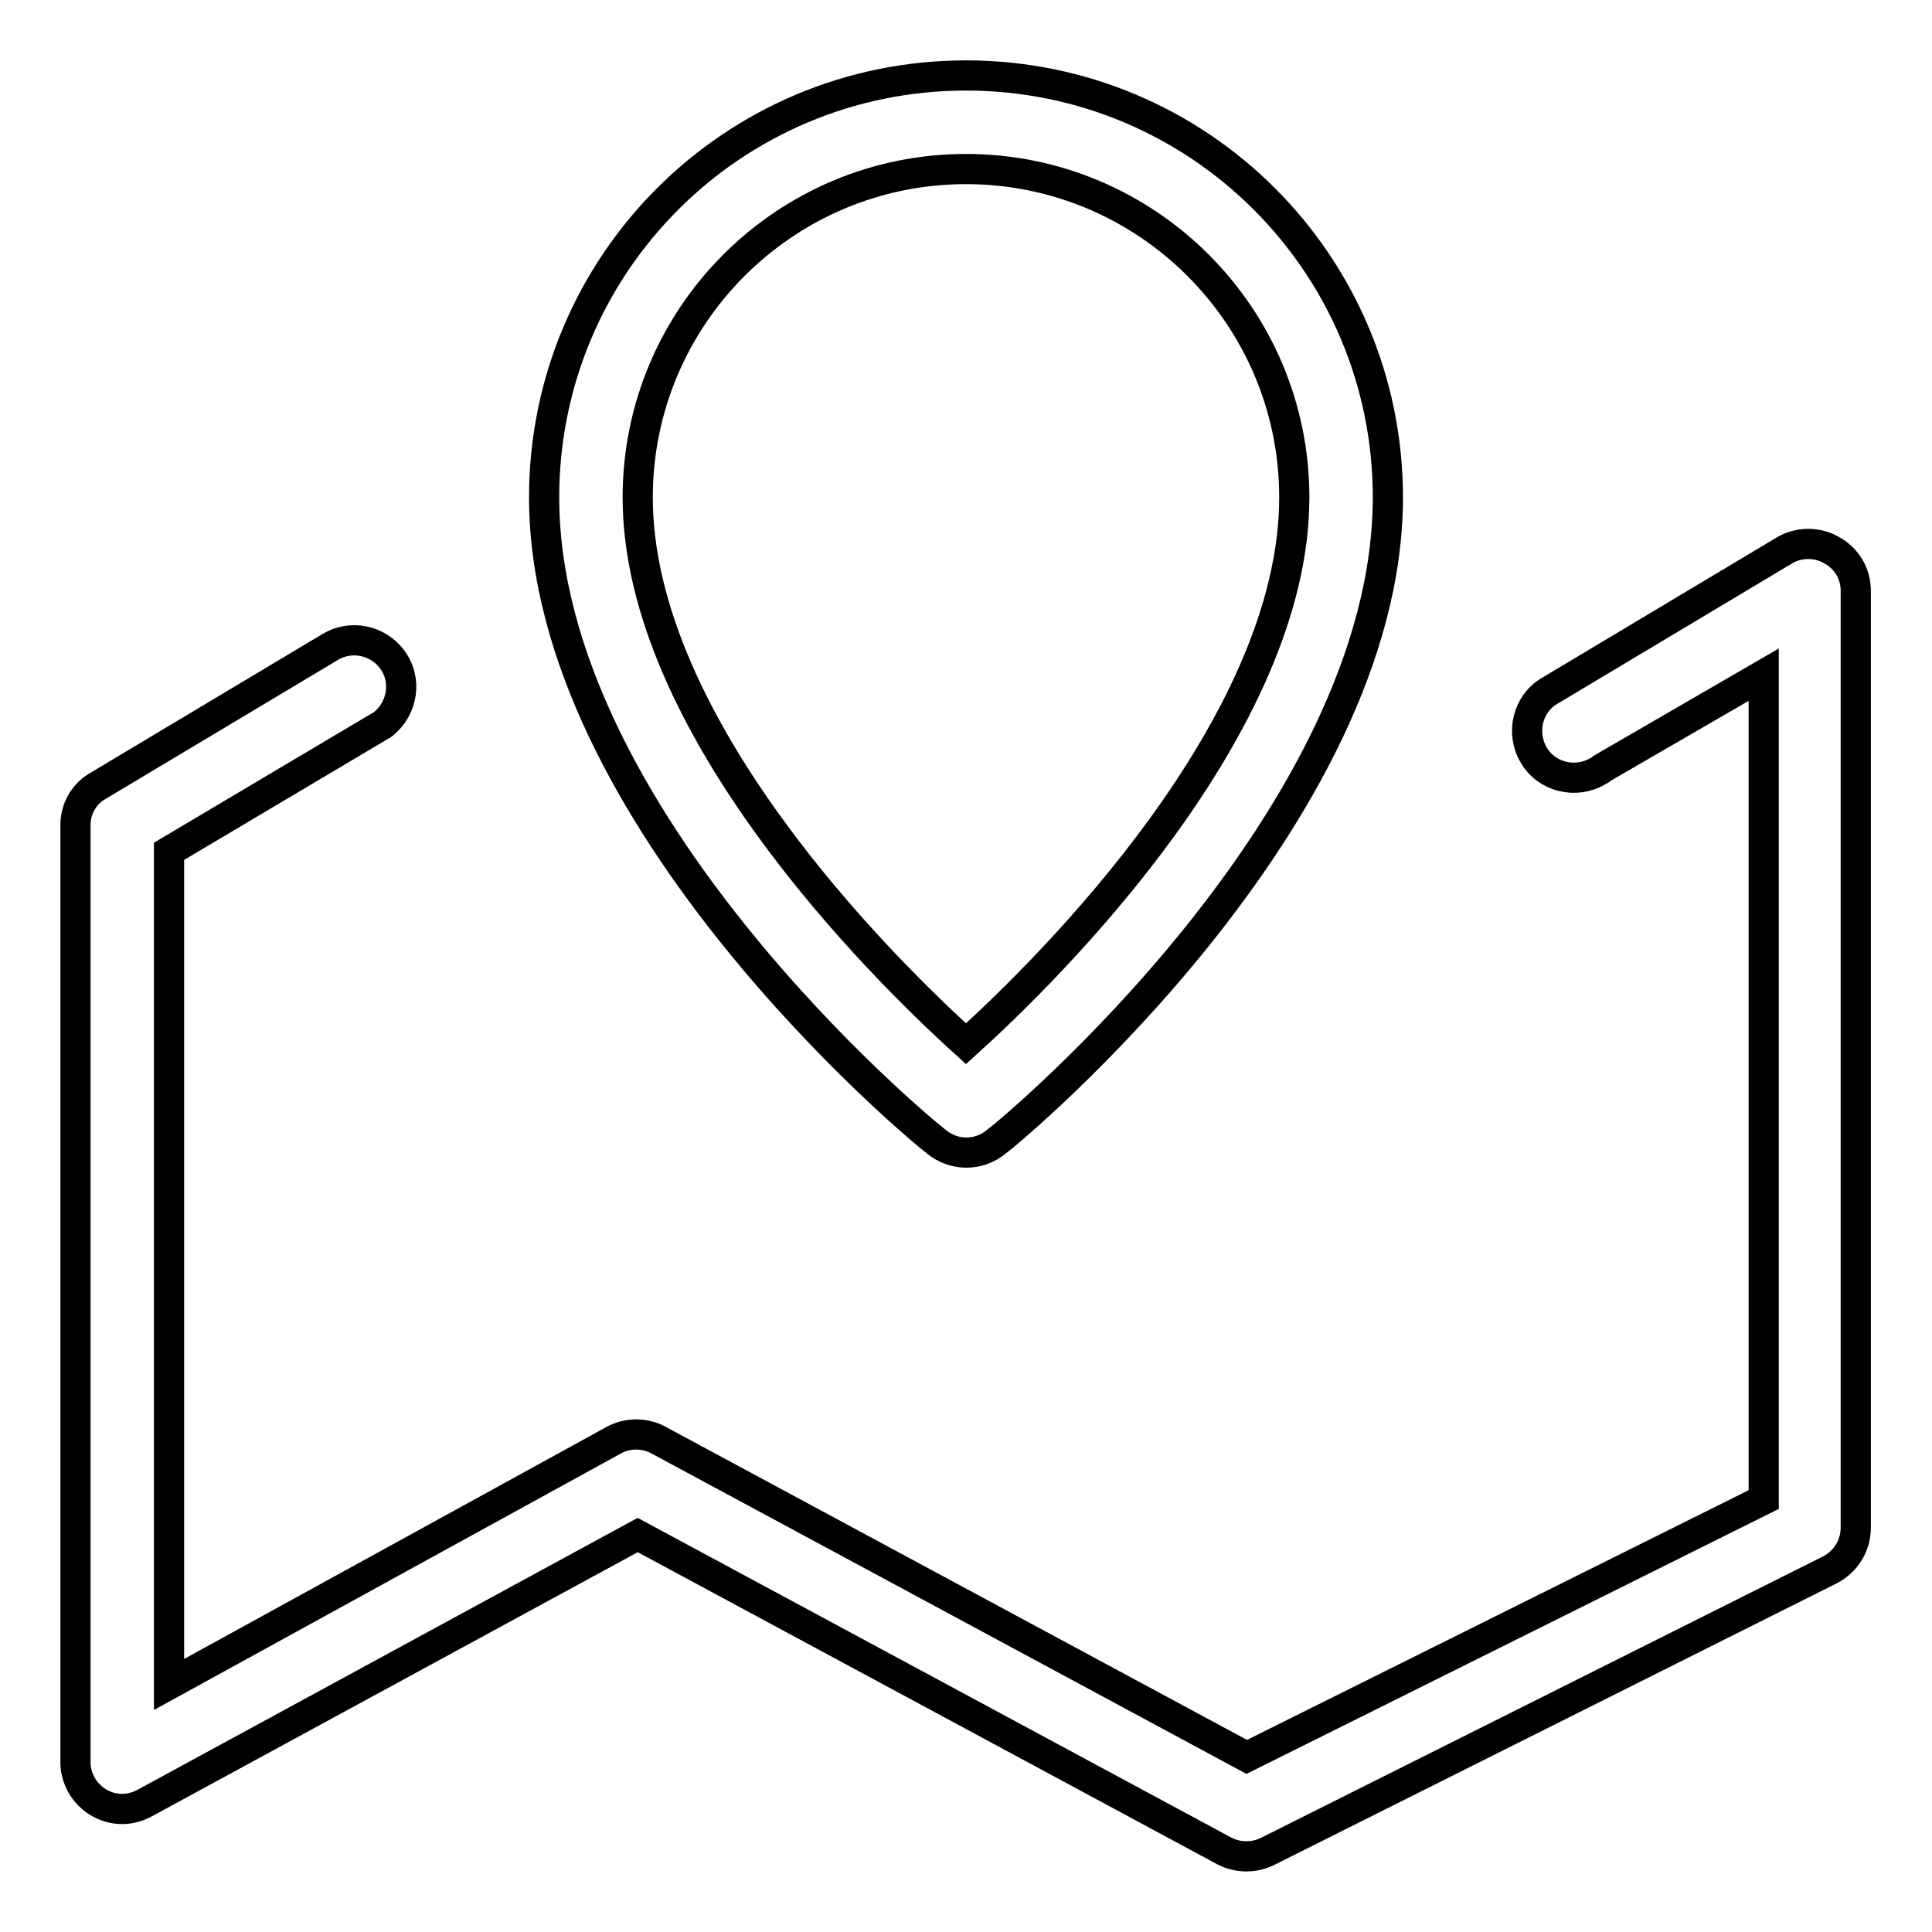
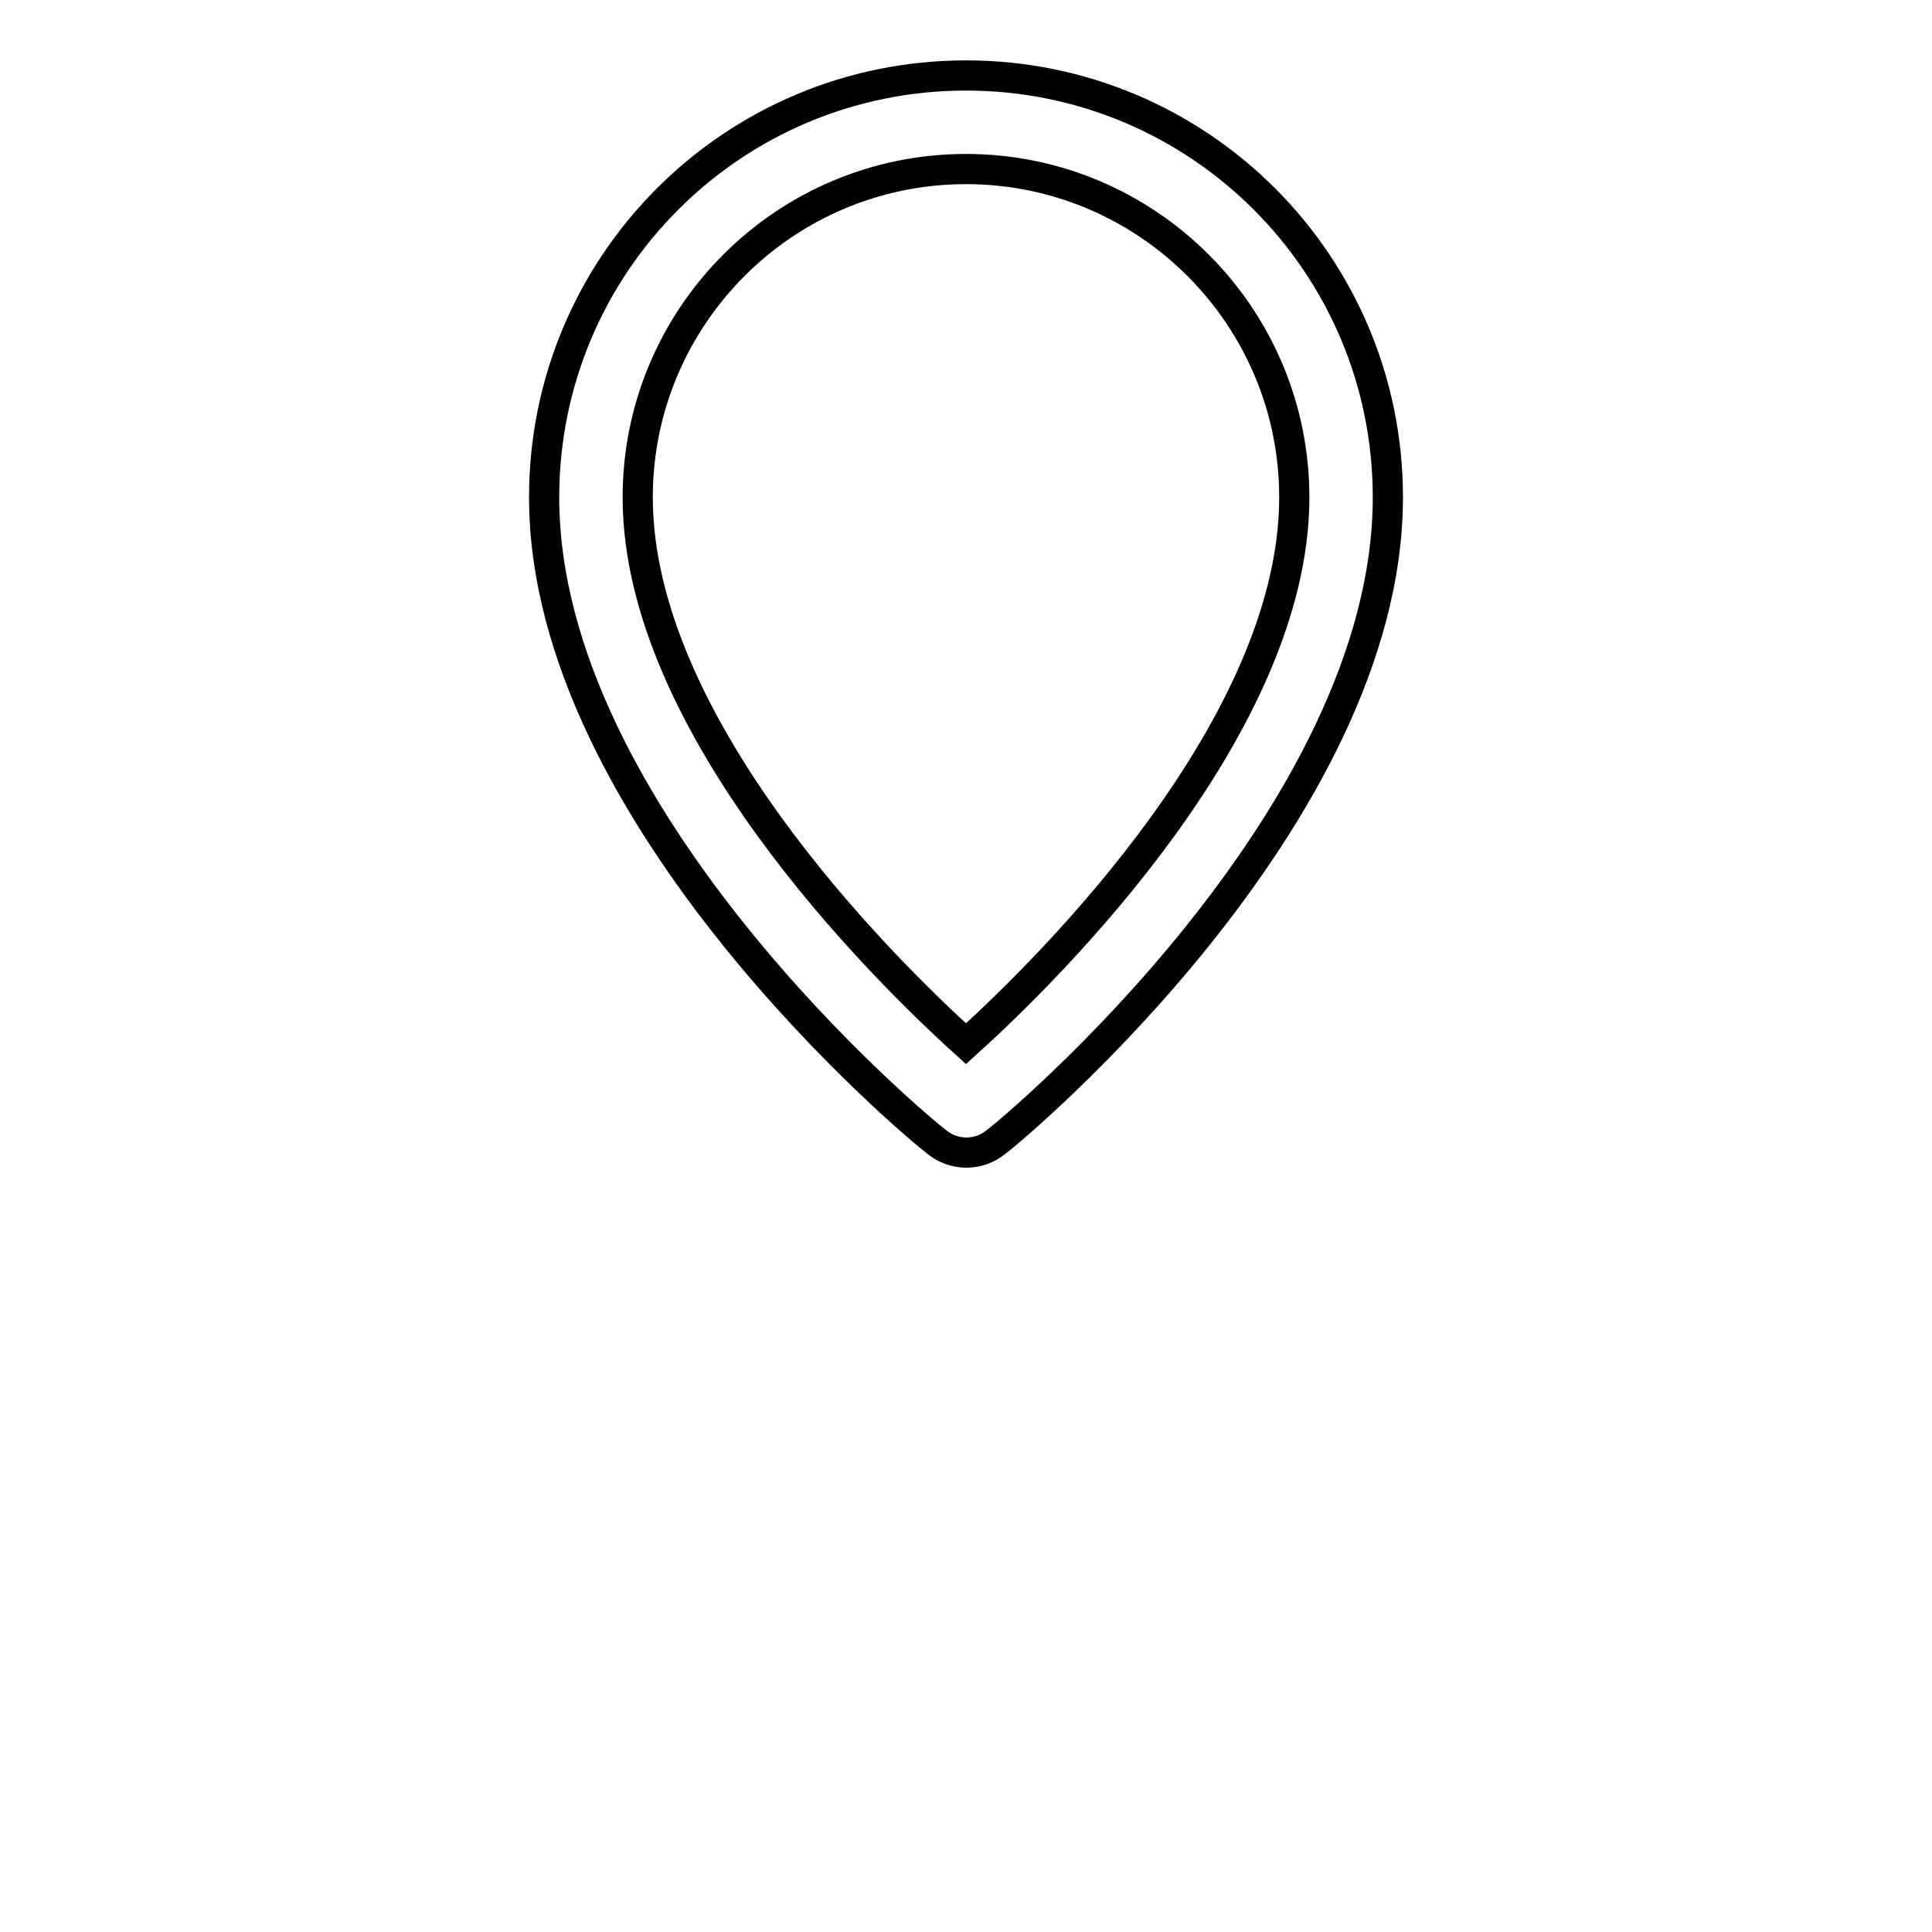
<svg xmlns="http://www.w3.org/2000/svg" version="1.1" x="0px" y="0px" viewBox="0 0 256 256" enable-background="new 0 0 256 256" xml:space="preserve">
  <g>
    <path stroke-width="4" fill-opacity="0" stroke="#000000" d="M128,10c-30.9,0-55.9,25-55.9,55.9c0,42.4,49.7,83.7,52,85.4c2.3,1.9,5.6,1.9,7.9,0 c2.2-1.6,51.9-43,51.9-85.4C183.9,35,158.9,10,128,10z M128,138.3C116.6,128,84.5,96.1,84.5,65.9c0-24,19.5-43.5,43.5-43.5 s43.5,19.5,43.5,43.5C171.5,96.1,139.4,128,128,138.3z" />
-     <path stroke-width="4" fill-opacity="0" stroke="#000000" d="M242.7,72.9c-1.9-1.1-4.3-1.1-6.2,0l-31.1,18.6c-3,1.7-3.9,5.6-2.2,8.5c1.7,3,5.6,3.9,8.5,2.2 c0.2-0.1,0.4-0.2,0.6-0.4l21.4-12.4v109.3l-68.5,34.1l-77.8-41.9c-1.9-1.1-4.3-1.1-6.2,0l-58.8,32.3V112.8L50.7,96 c2.7-2.1,3.3-6,1.2-8.7c-1.9-2.5-5.4-3.2-8.1-1.6l-31.1,18.6c-1.7,1.1-2.7,3-2.7,5v124.2c0,3.4,2.8,6.2,6.2,6.2c1,0,2.1-0.3,3-0.8 l65.3-35.5l77.8,41.9c1.8,0.9,3.9,0.9,5.7,0l74.5-37.3c2.1-1.1,3.4-3.2,3.4-5.6V78.3C245.9,76,244.7,74,242.7,72.9z" />
  </g>
</svg>